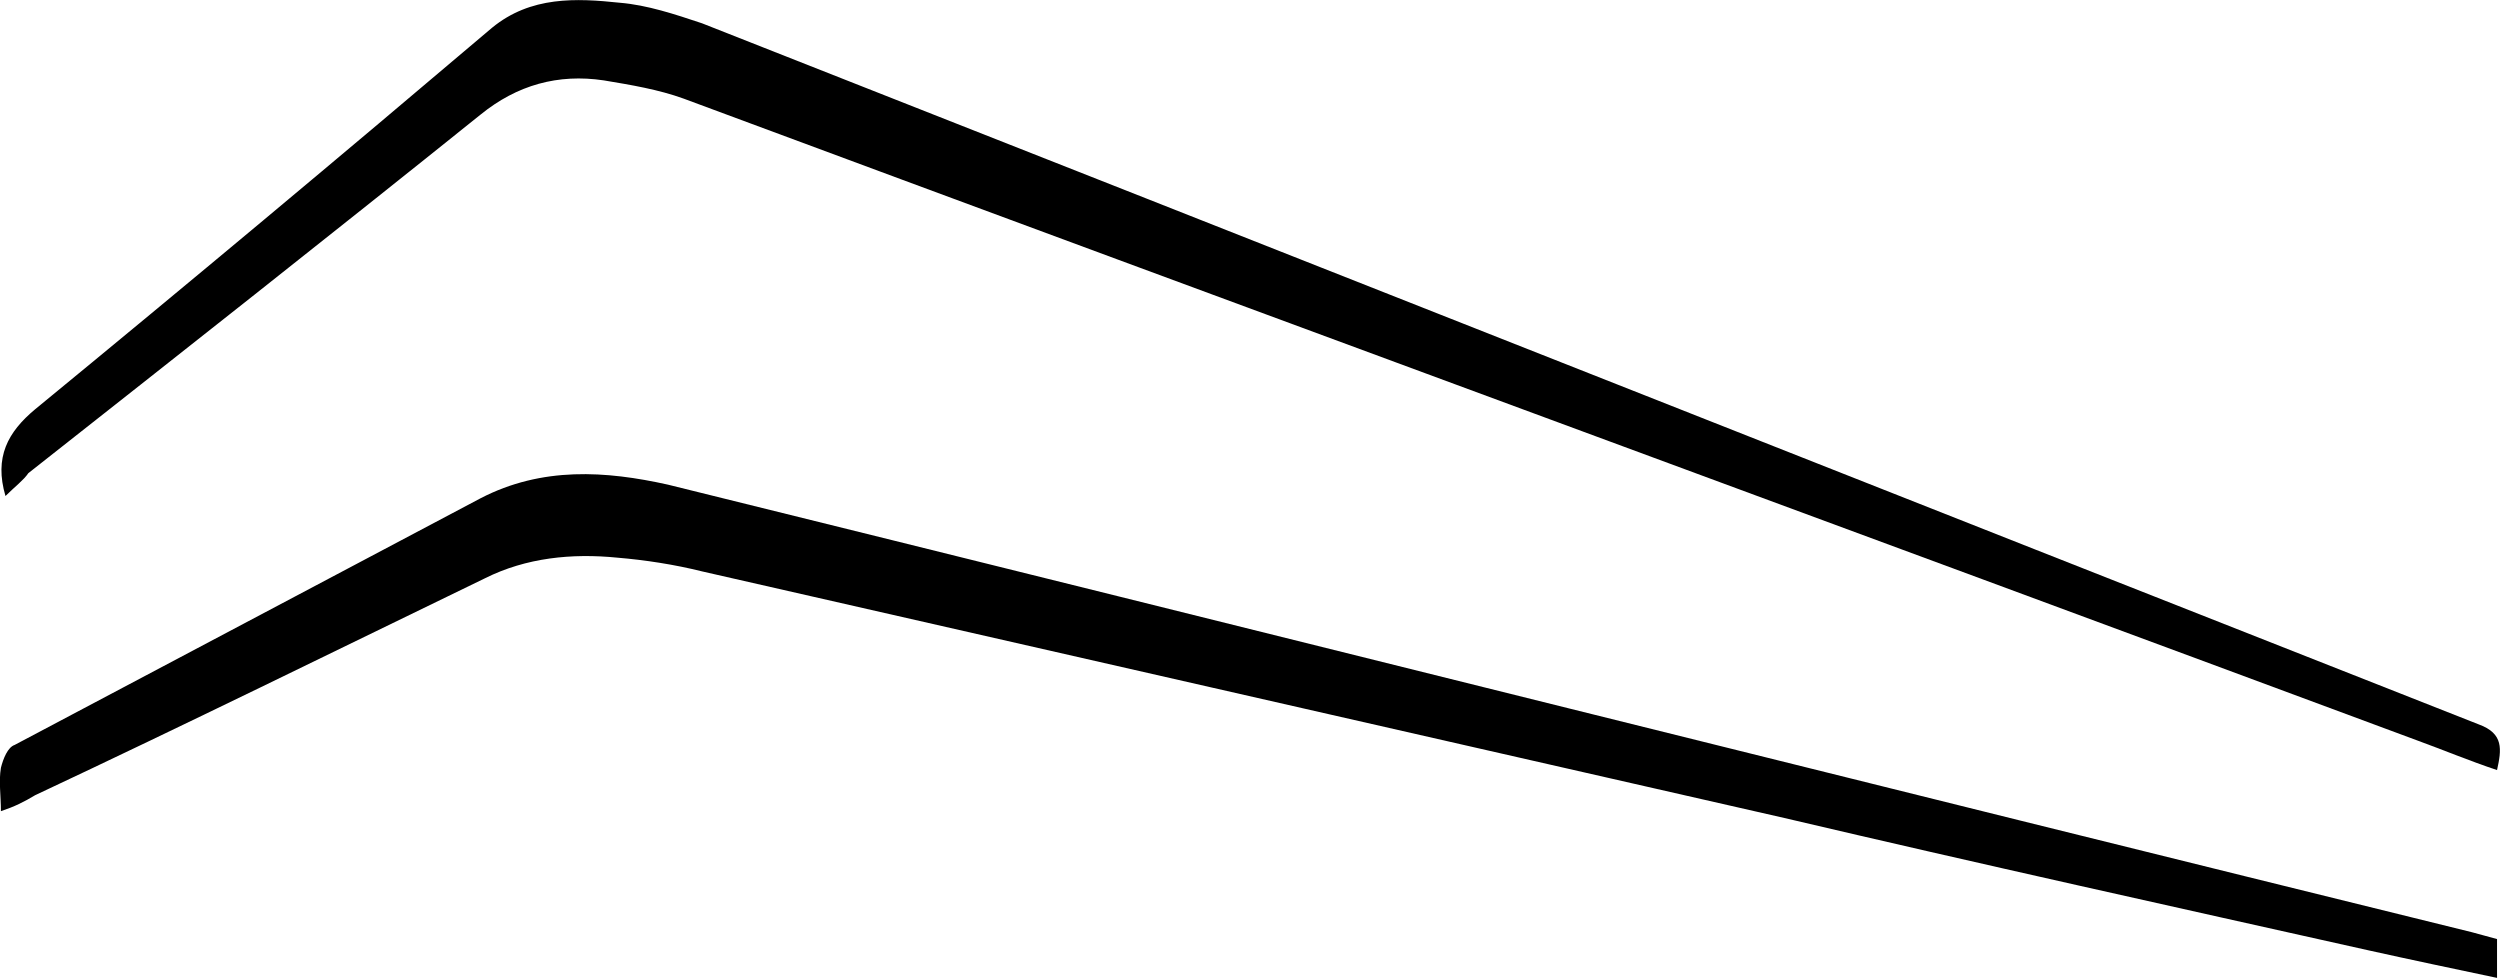
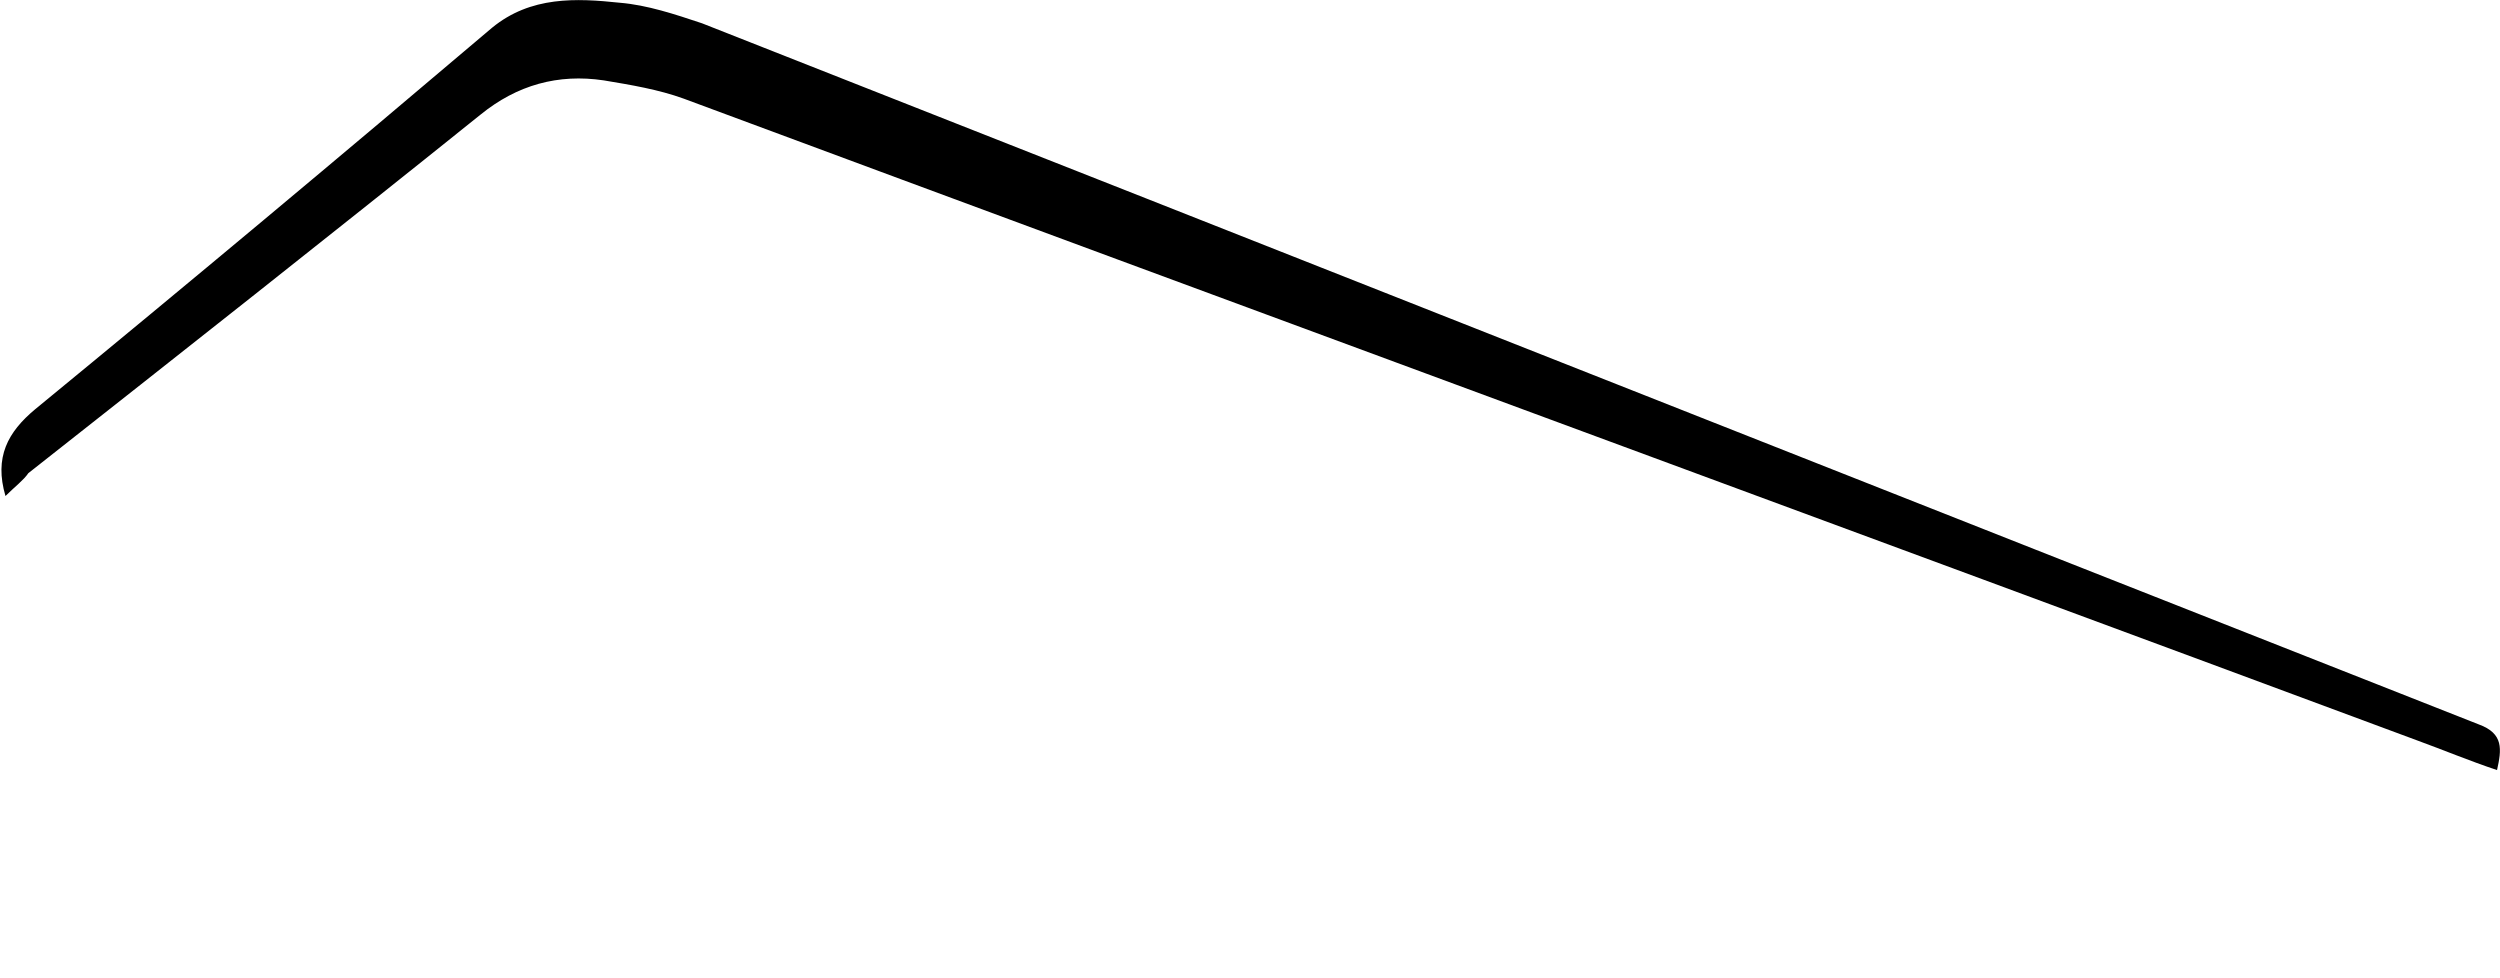
<svg xmlns="http://www.w3.org/2000/svg" id="Ebene_1" data-name="Ebene 1" viewBox="0 0 109.47 42.82">
  <defs>
    <style>
      .cls-1 {
        fill: #000;
        stroke-width: 0px;
      }
    </style>
  </defs>
  <path class="cls-1" d="M.24,21.72c-.5-1.7.1-2.8,1.3-3.8C8.24,12.42,14.94,6.82,21.54,1.22,23.24-.18,25.24-.08,27.14.12c1.2.1,2.4.5,3.6.9,25.9,10.2,51.9,20.5,77.8,30.7,1.1.4,1,1.1.8,2-1.2-.4-2.4-.9-3.5-1.3C80.54,23.02,55.24,13.72,29.94,4.32c-1.1-.4-2.3-.6-3.5-.8-2-.3-3.8.2-5.4,1.5C14.44,10.32,7.84,15.52,1.24,20.72c-.2.3-.6.6-1,1" />
-   <path class="cls-1" d="M.04,35.52c0-.7-.1-1.3,0-1.9.1-.4.3-.9.6-1,6.8-3.6,13.6-7.2,20.4-10.8,2.7-1.4,5.5-1.2,8.2-.6,26.3,6.5,52.6,13.1,79,19.6.4.1.7.2,1.1.3v1.7c-1.9-.4-3.8-.8-5.6-1.2-8.5-1.9-17.1-3.8-25.6-5.8-15.8-3.6-31.6-7.2-47.4-10.8-1.2-.3-2.5-.5-3.7-.6-2-.2-4,0-5.8.9-6.6,3.2-13.1,6.4-19.7,9.5-.5.3-.9.5-1.5.7" />
</svg>